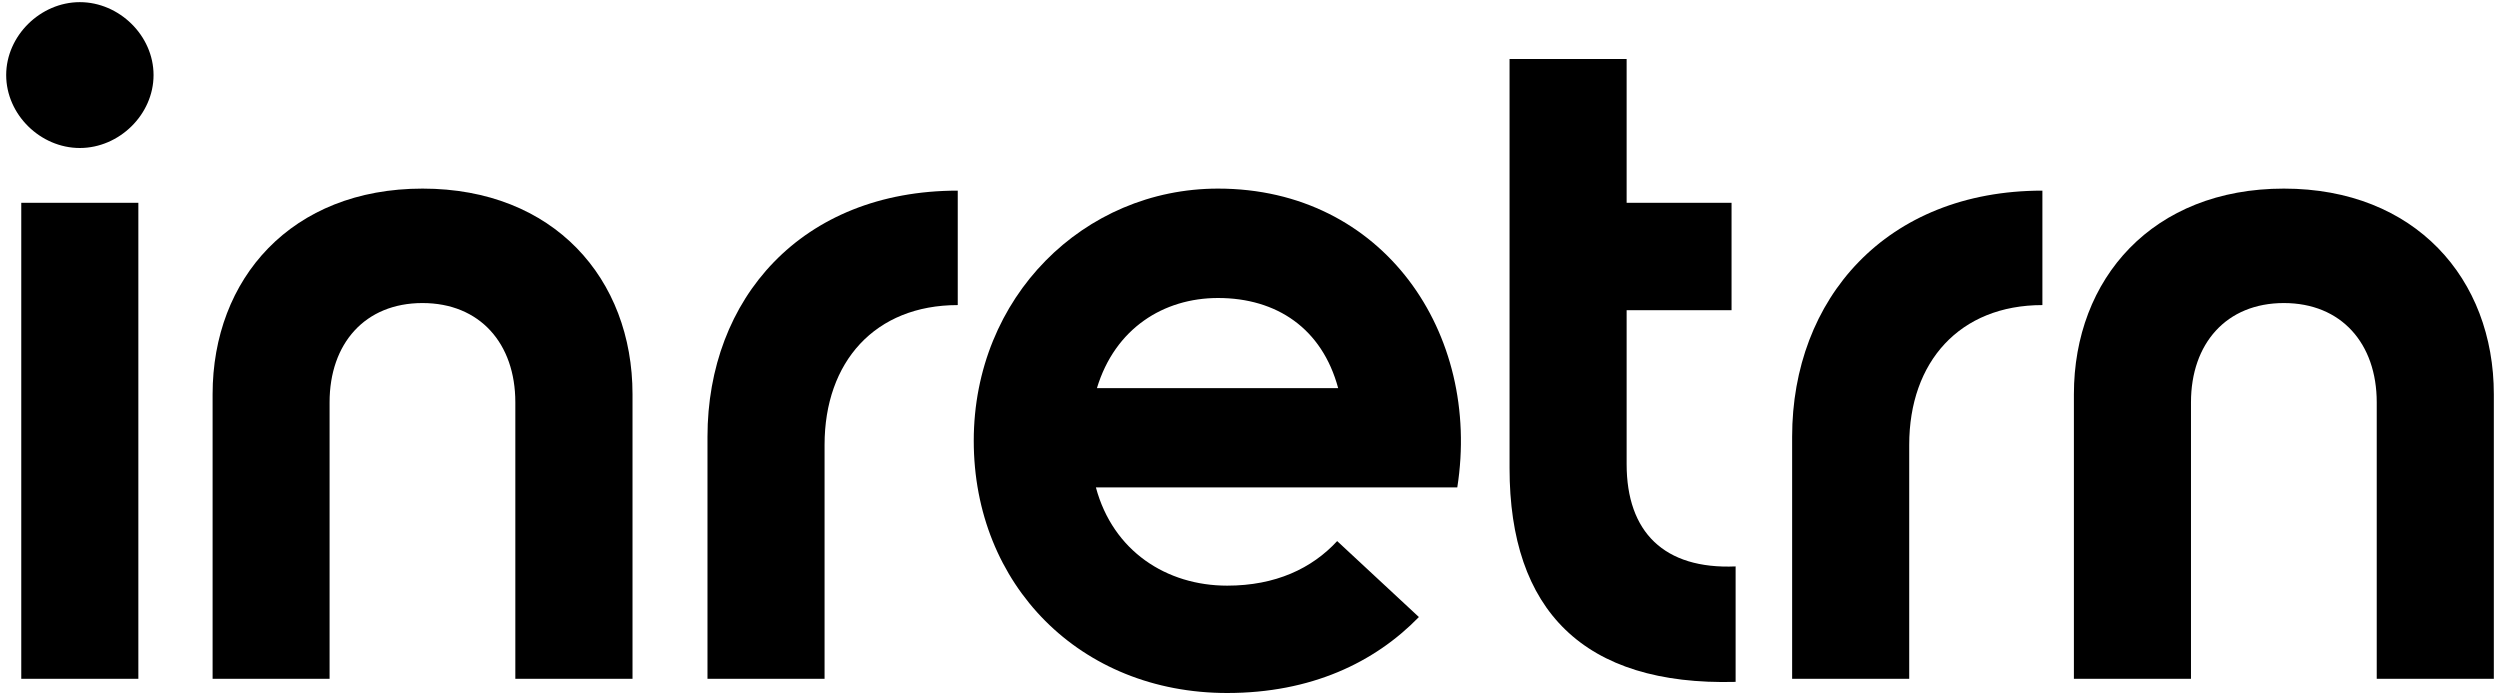
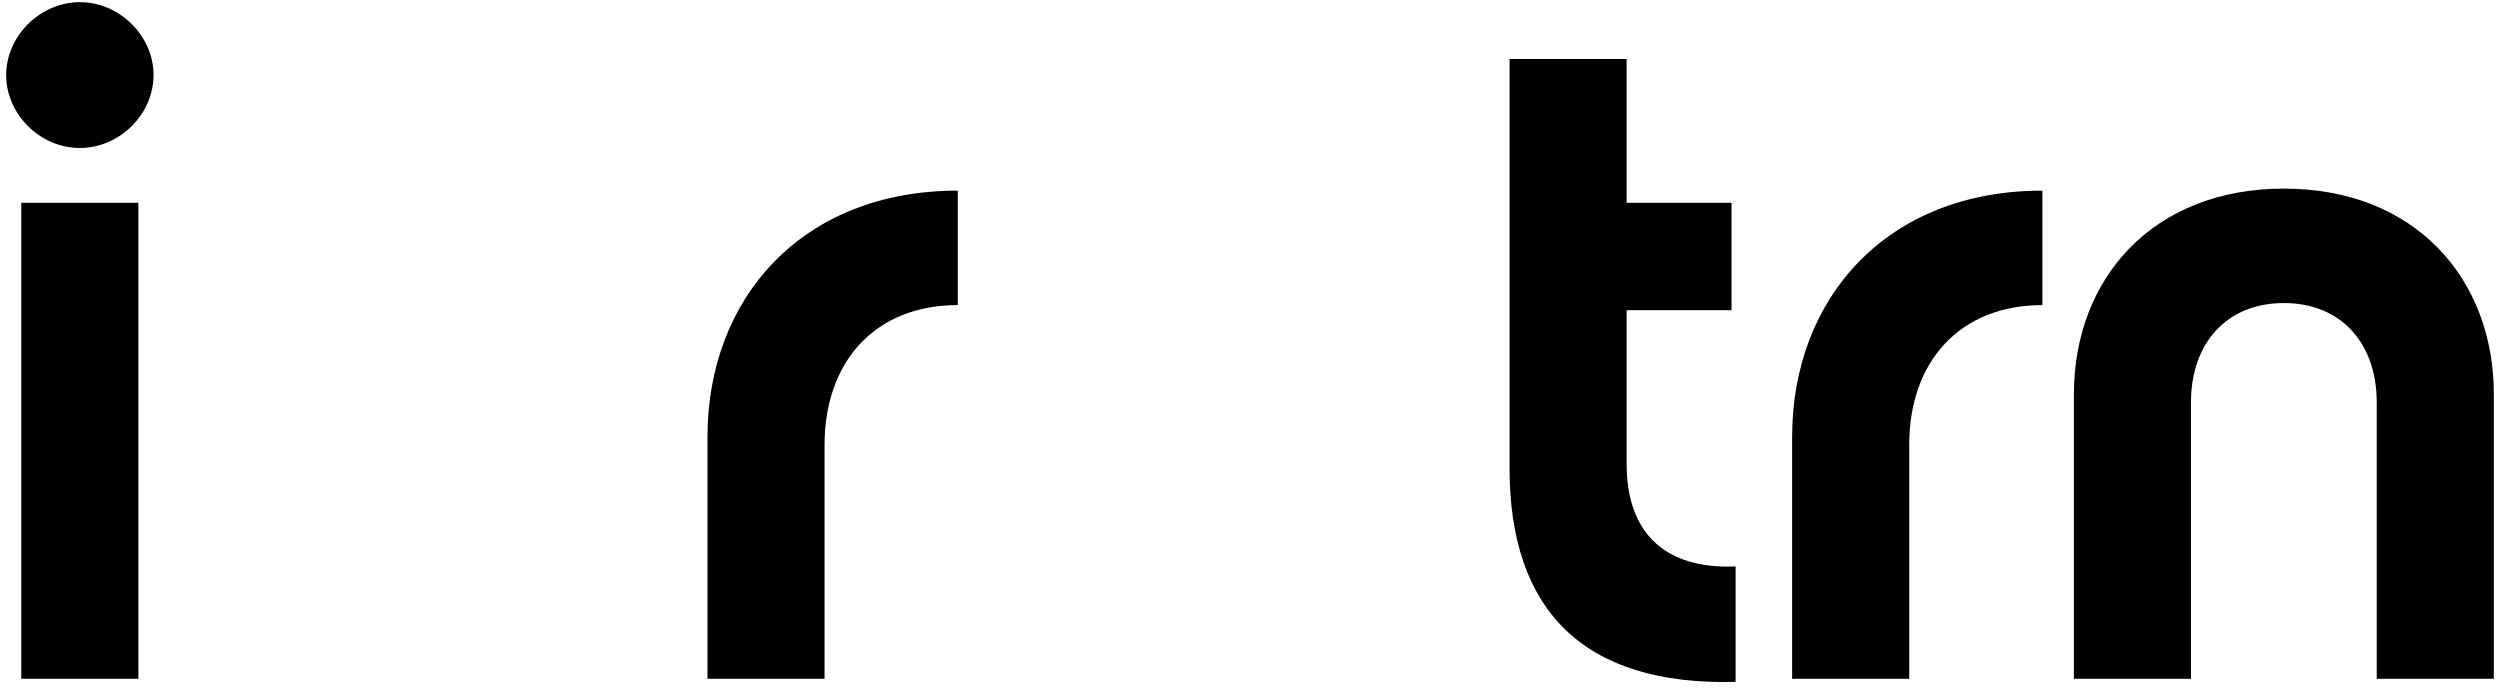
<svg xmlns="http://www.w3.org/2000/svg" width="150" height="42" viewBox="0 0 150 42" fill="none">
  <g clip-path="url(#clip0_5147_17048)">
    <path d="M4.789 0.129C7.153 0.129 9.213 2.134 9.213 4.504C9.213 6.874 7.153 8.88 4.789 8.88C2.425 8.88 0.371 6.874 0.371 4.504C0.371 2.14 2.431 0.129 4.789 0.129ZM1.276 12.168H8.301V40.73H1.276V12.168Z" fill="black" />
-     <path d="M25.354 11.316C33.23 11.316 37.951 16.725 37.951 23.653V40.729H30.92V24.139C30.92 20.614 28.799 18.183 25.348 18.183C21.896 18.183 19.775 20.614 19.775 24.139V40.729H12.756V23.653C12.756 16.725 17.478 11.316 25.354 11.316Z" fill="black" />
    <path d="M57.465 11.438V18.305C52.5 18.305 49.474 21.708 49.474 26.691V40.729H42.449V26.205C42.449 17.94 48.076 11.438 57.465 11.438Z" fill="black" />
-     <path d="M58.425 26.448C58.425 17.819 65.025 11.316 73.083 11.316C83.013 11.316 88.889 20.007 87.437 29.244H65.754C66.781 33.072 69.996 35.139 73.63 35.139C76.535 35.139 78.716 34.105 80.23 32.465L85.134 37.022C82.472 39.757 78.656 41.58 73.63 41.58C64.788 41.58 58.425 35.078 58.425 26.448ZM80.29 23.288C79.324 19.703 76.595 17.88 73.083 17.88C69.814 17.88 66.903 19.703 65.815 23.288H80.29Z" fill="black" />
    <path d="M90.573 28.09V3.539H97.598V12.168H103.893V18.61H97.598V27.847C97.598 31.919 99.84 34.167 104.137 33.985V40.913C94.99 41.156 90.573 36.598 90.573 28.09Z" fill="black" />
    <path d="M122.544 11.438V18.305C117.579 18.305 114.553 21.708 114.553 26.691V40.729H107.528V26.205C107.528 17.94 113.161 11.438 122.544 11.438Z" fill="black" />
    <path d="M137.032 11.316C144.908 11.316 149.63 16.725 149.63 23.653V40.729H142.604V24.139C142.604 20.614 140.484 18.183 137.032 18.183C133.58 18.183 131.459 20.614 131.459 24.139V40.729H124.434V23.653C124.434 16.725 129.156 11.316 137.032 11.316Z" fill="black" />
  </g>
  <defs>
    <clipPath id="clip0_5147_17048">
      <rect width="150" height="41.707" fill="white" />
    </clipPath>
  </defs>
</svg>